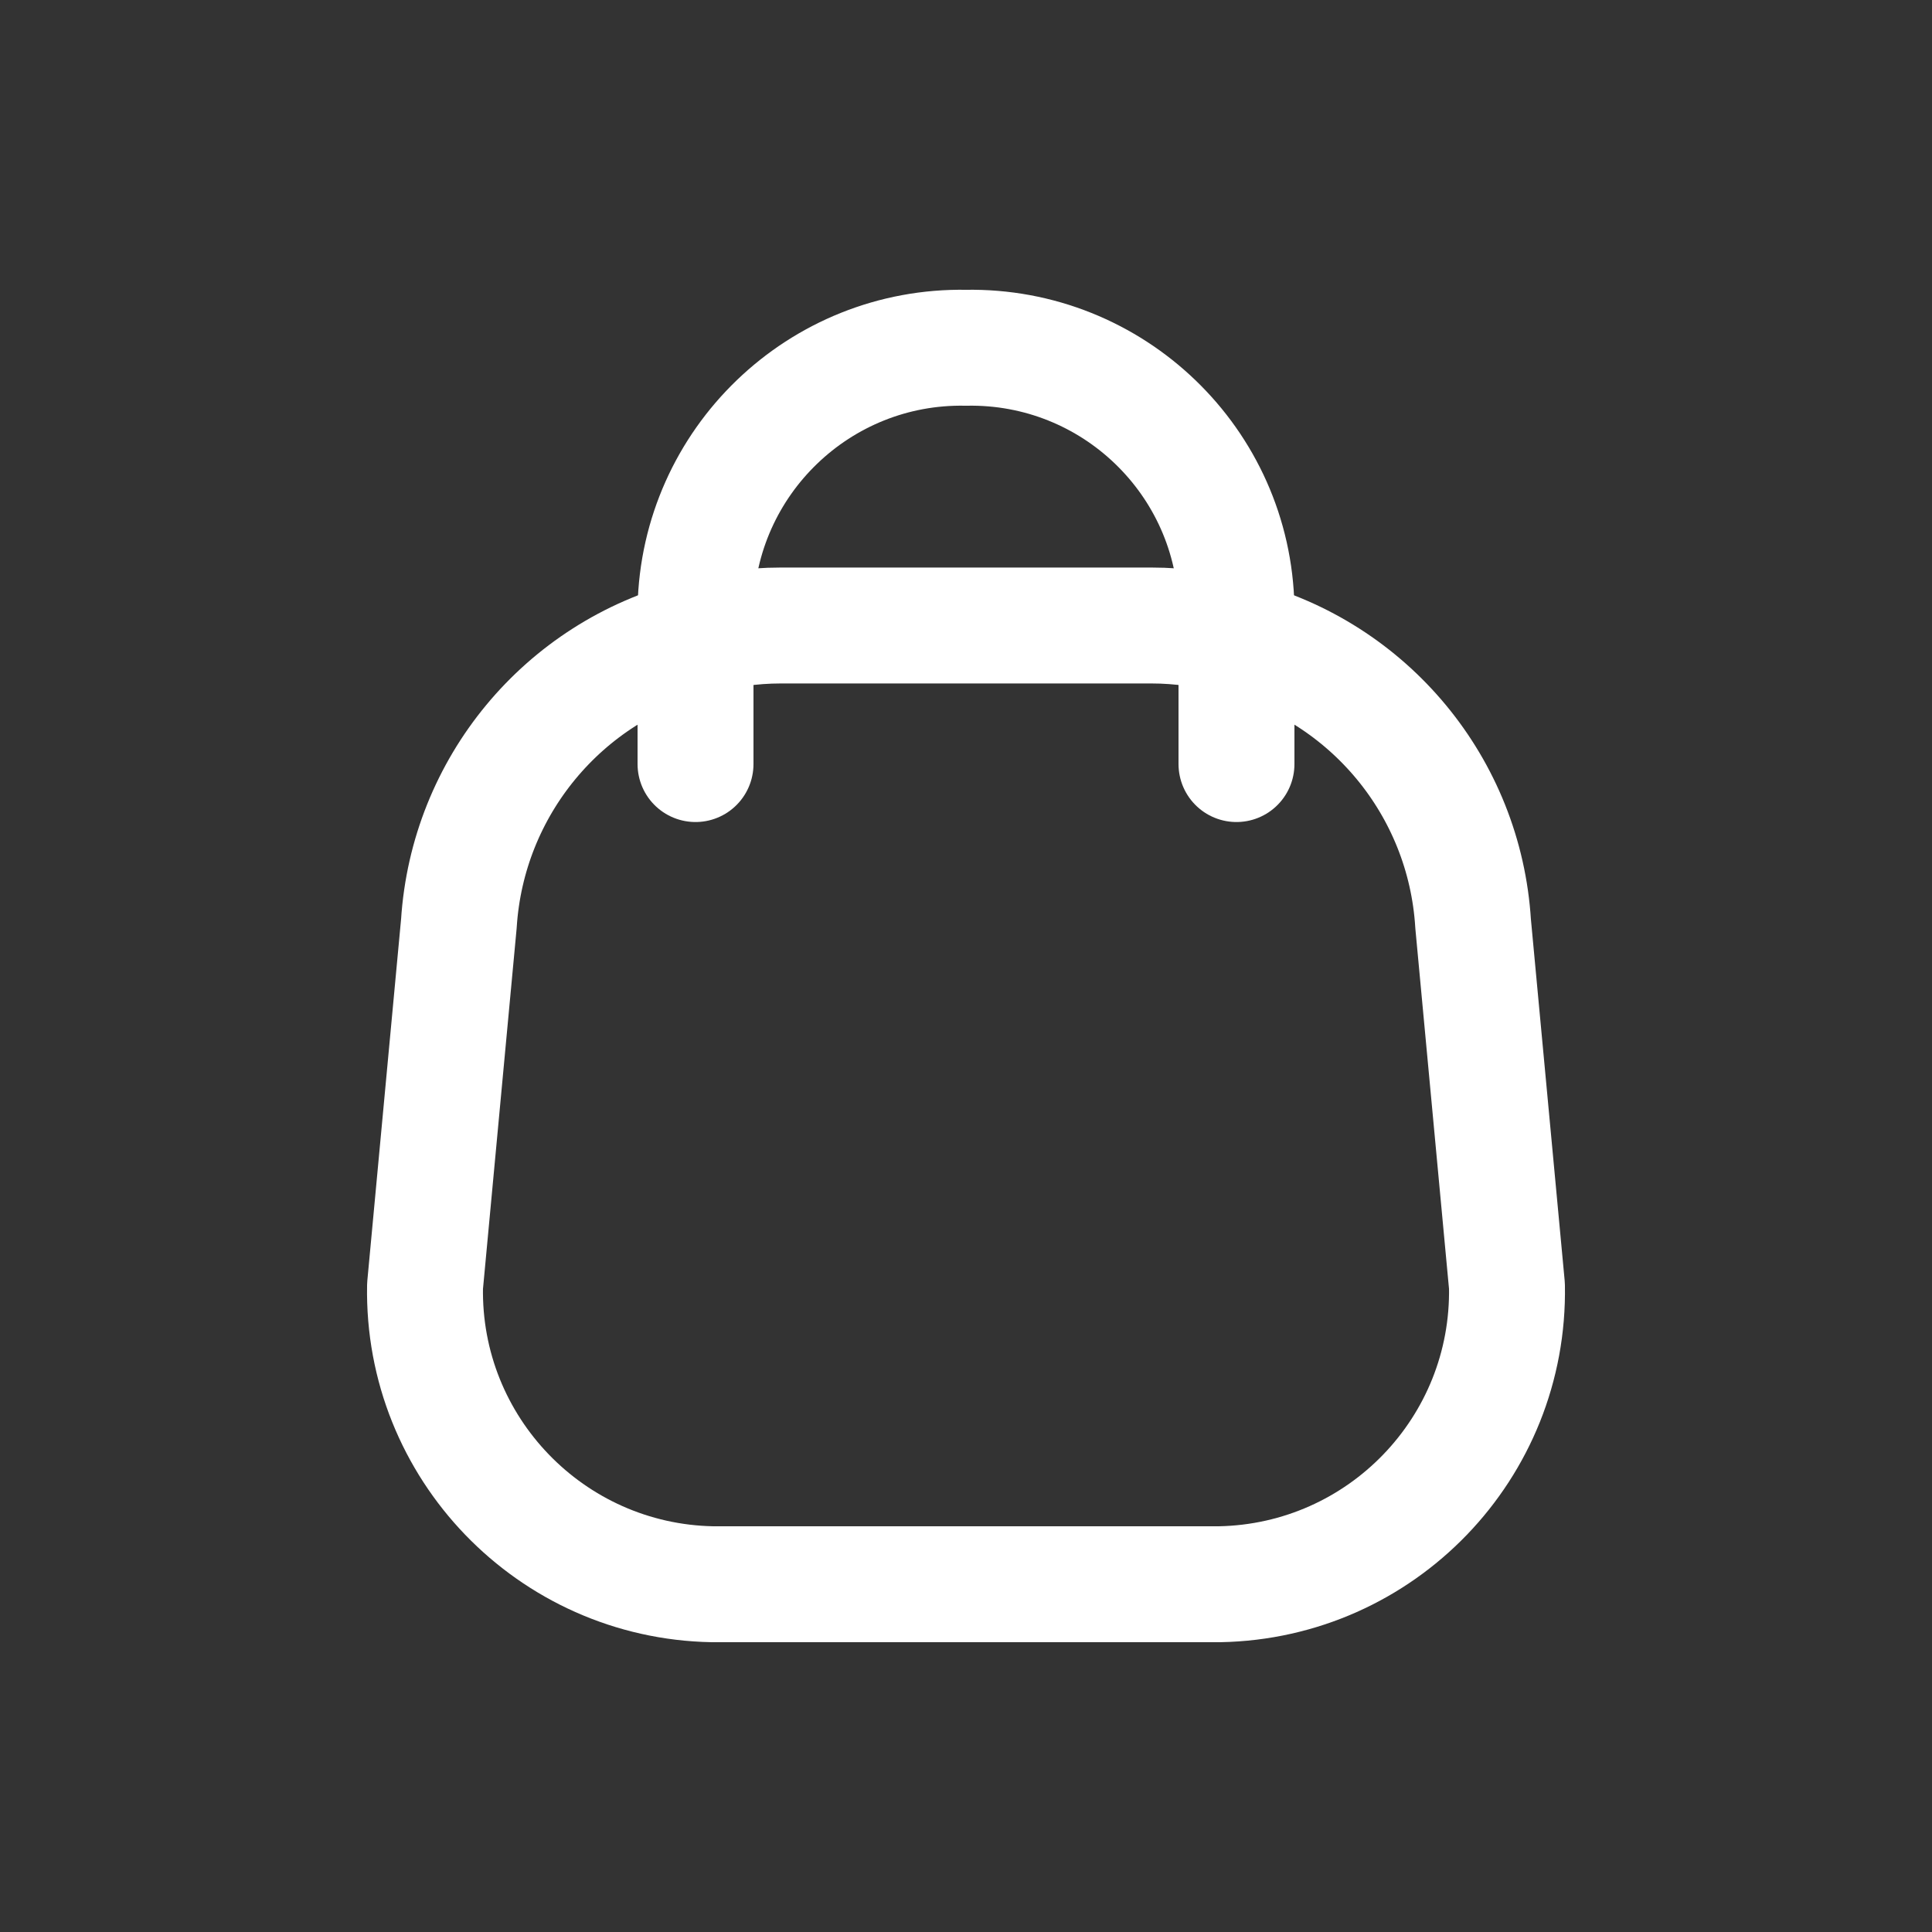
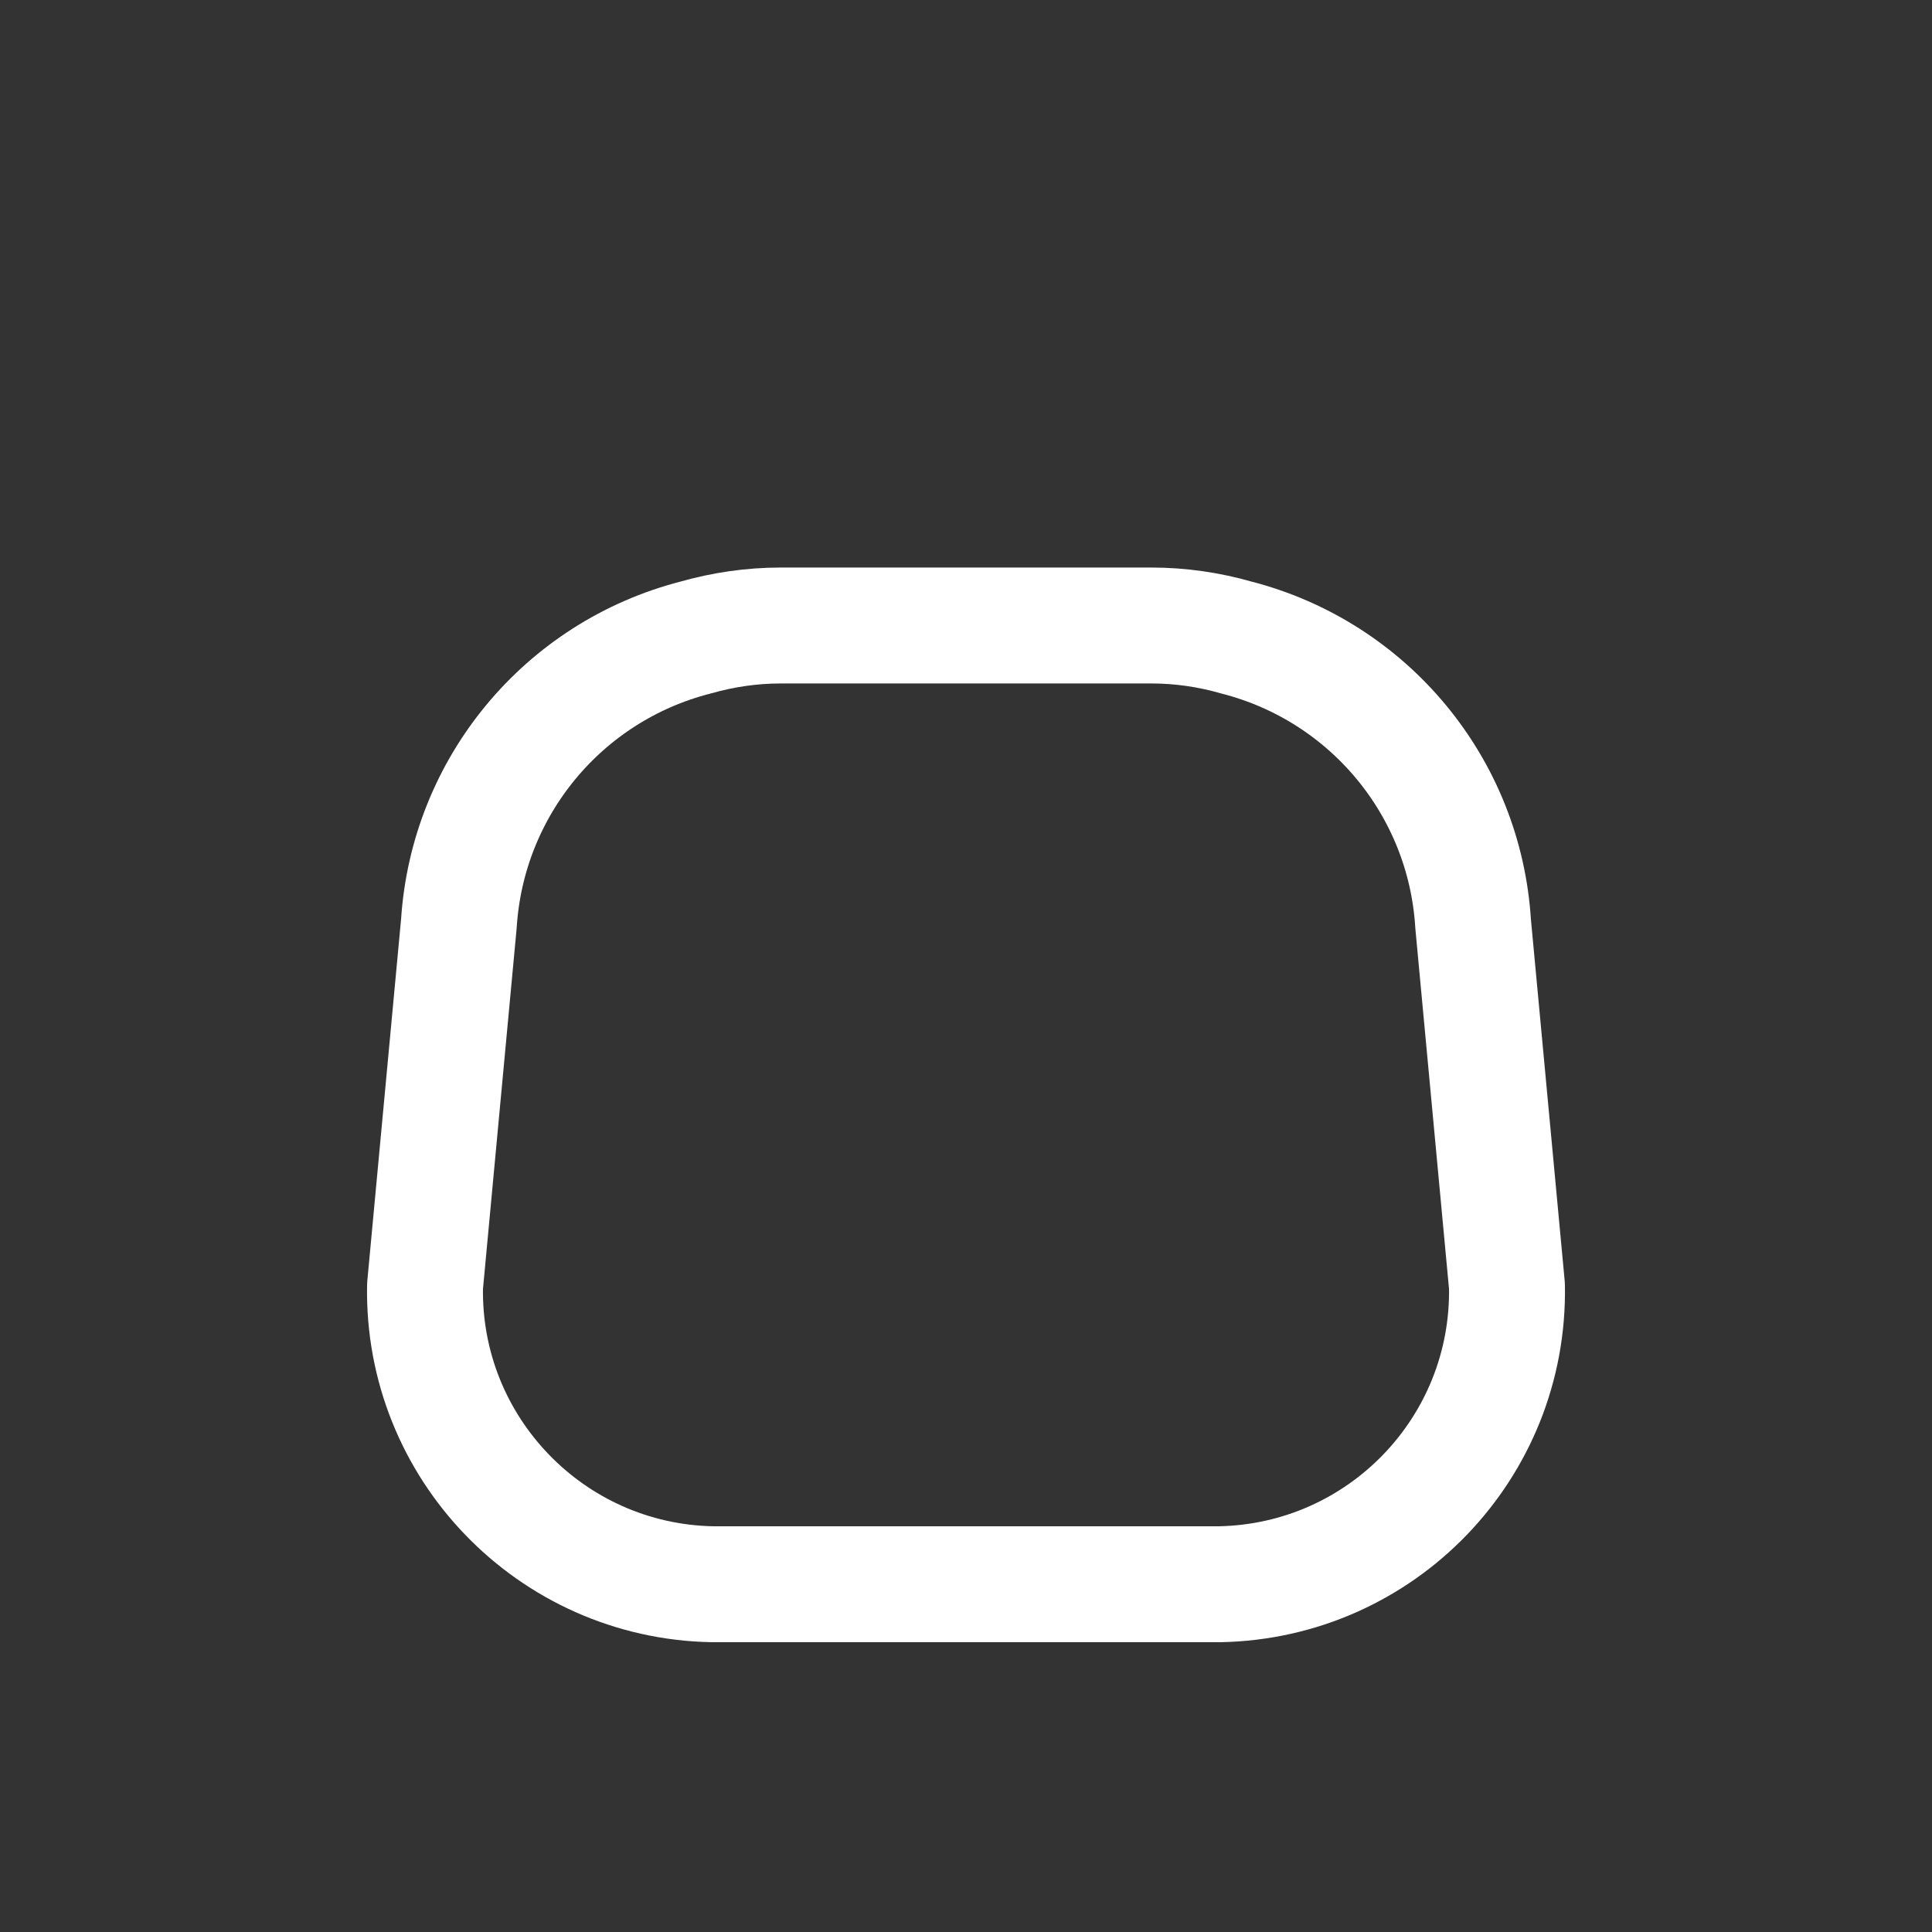
<svg xmlns="http://www.w3.org/2000/svg" width="25px" height="25px" viewBox="0 0 25 25">
  <rect x="0" y="0" width="25" height="25" fill="#333333" stroke="none" />
  <g id="surface1">
    <path style="fill:none;stroke-width:1.5;stroke-linecap:round;stroke-linejoin:round;stroke:rgb(100%,100%,100%);stroke-opacity:1;stroke-miterlimit:4;" d="M 5.5 16.141 C 5.461 18.234 7.129 19.961 9.219 20 L 15.781 20 C 17.875 19.961 19.539 18.234 19.5 16.141 L 19.062 11.453 C 18.953 9.684 17.715 8.191 16 7.75 C 15.645 7.648 15.273 7.594 14.902 7.594 L 10.102 7.594 C 9.727 7.594 9.359 7.648 9 7.75 C 7.285 8.191 6.051 9.684 5.938 11.449 Z M 5.5 16.141 " transform="matrix(1,0,0,1,0,0.5)" />
-     <path style="fill:none;stroke-width:1.5;stroke-linecap:round;stroke-linejoin:round;stroke:rgb(100%,100%,100%);stroke-opacity:1;stroke-miterlimit:4;" d="M 16 9.387 L 16 7.367 C 15.965 5.473 14.398 3.965 12.5 4 C 10.605 3.965 9.039 5.473 9 7.367 L 9 9.387 " transform="matrix(1,0,0,1,0,0.5)" />
  </g>
</svg>